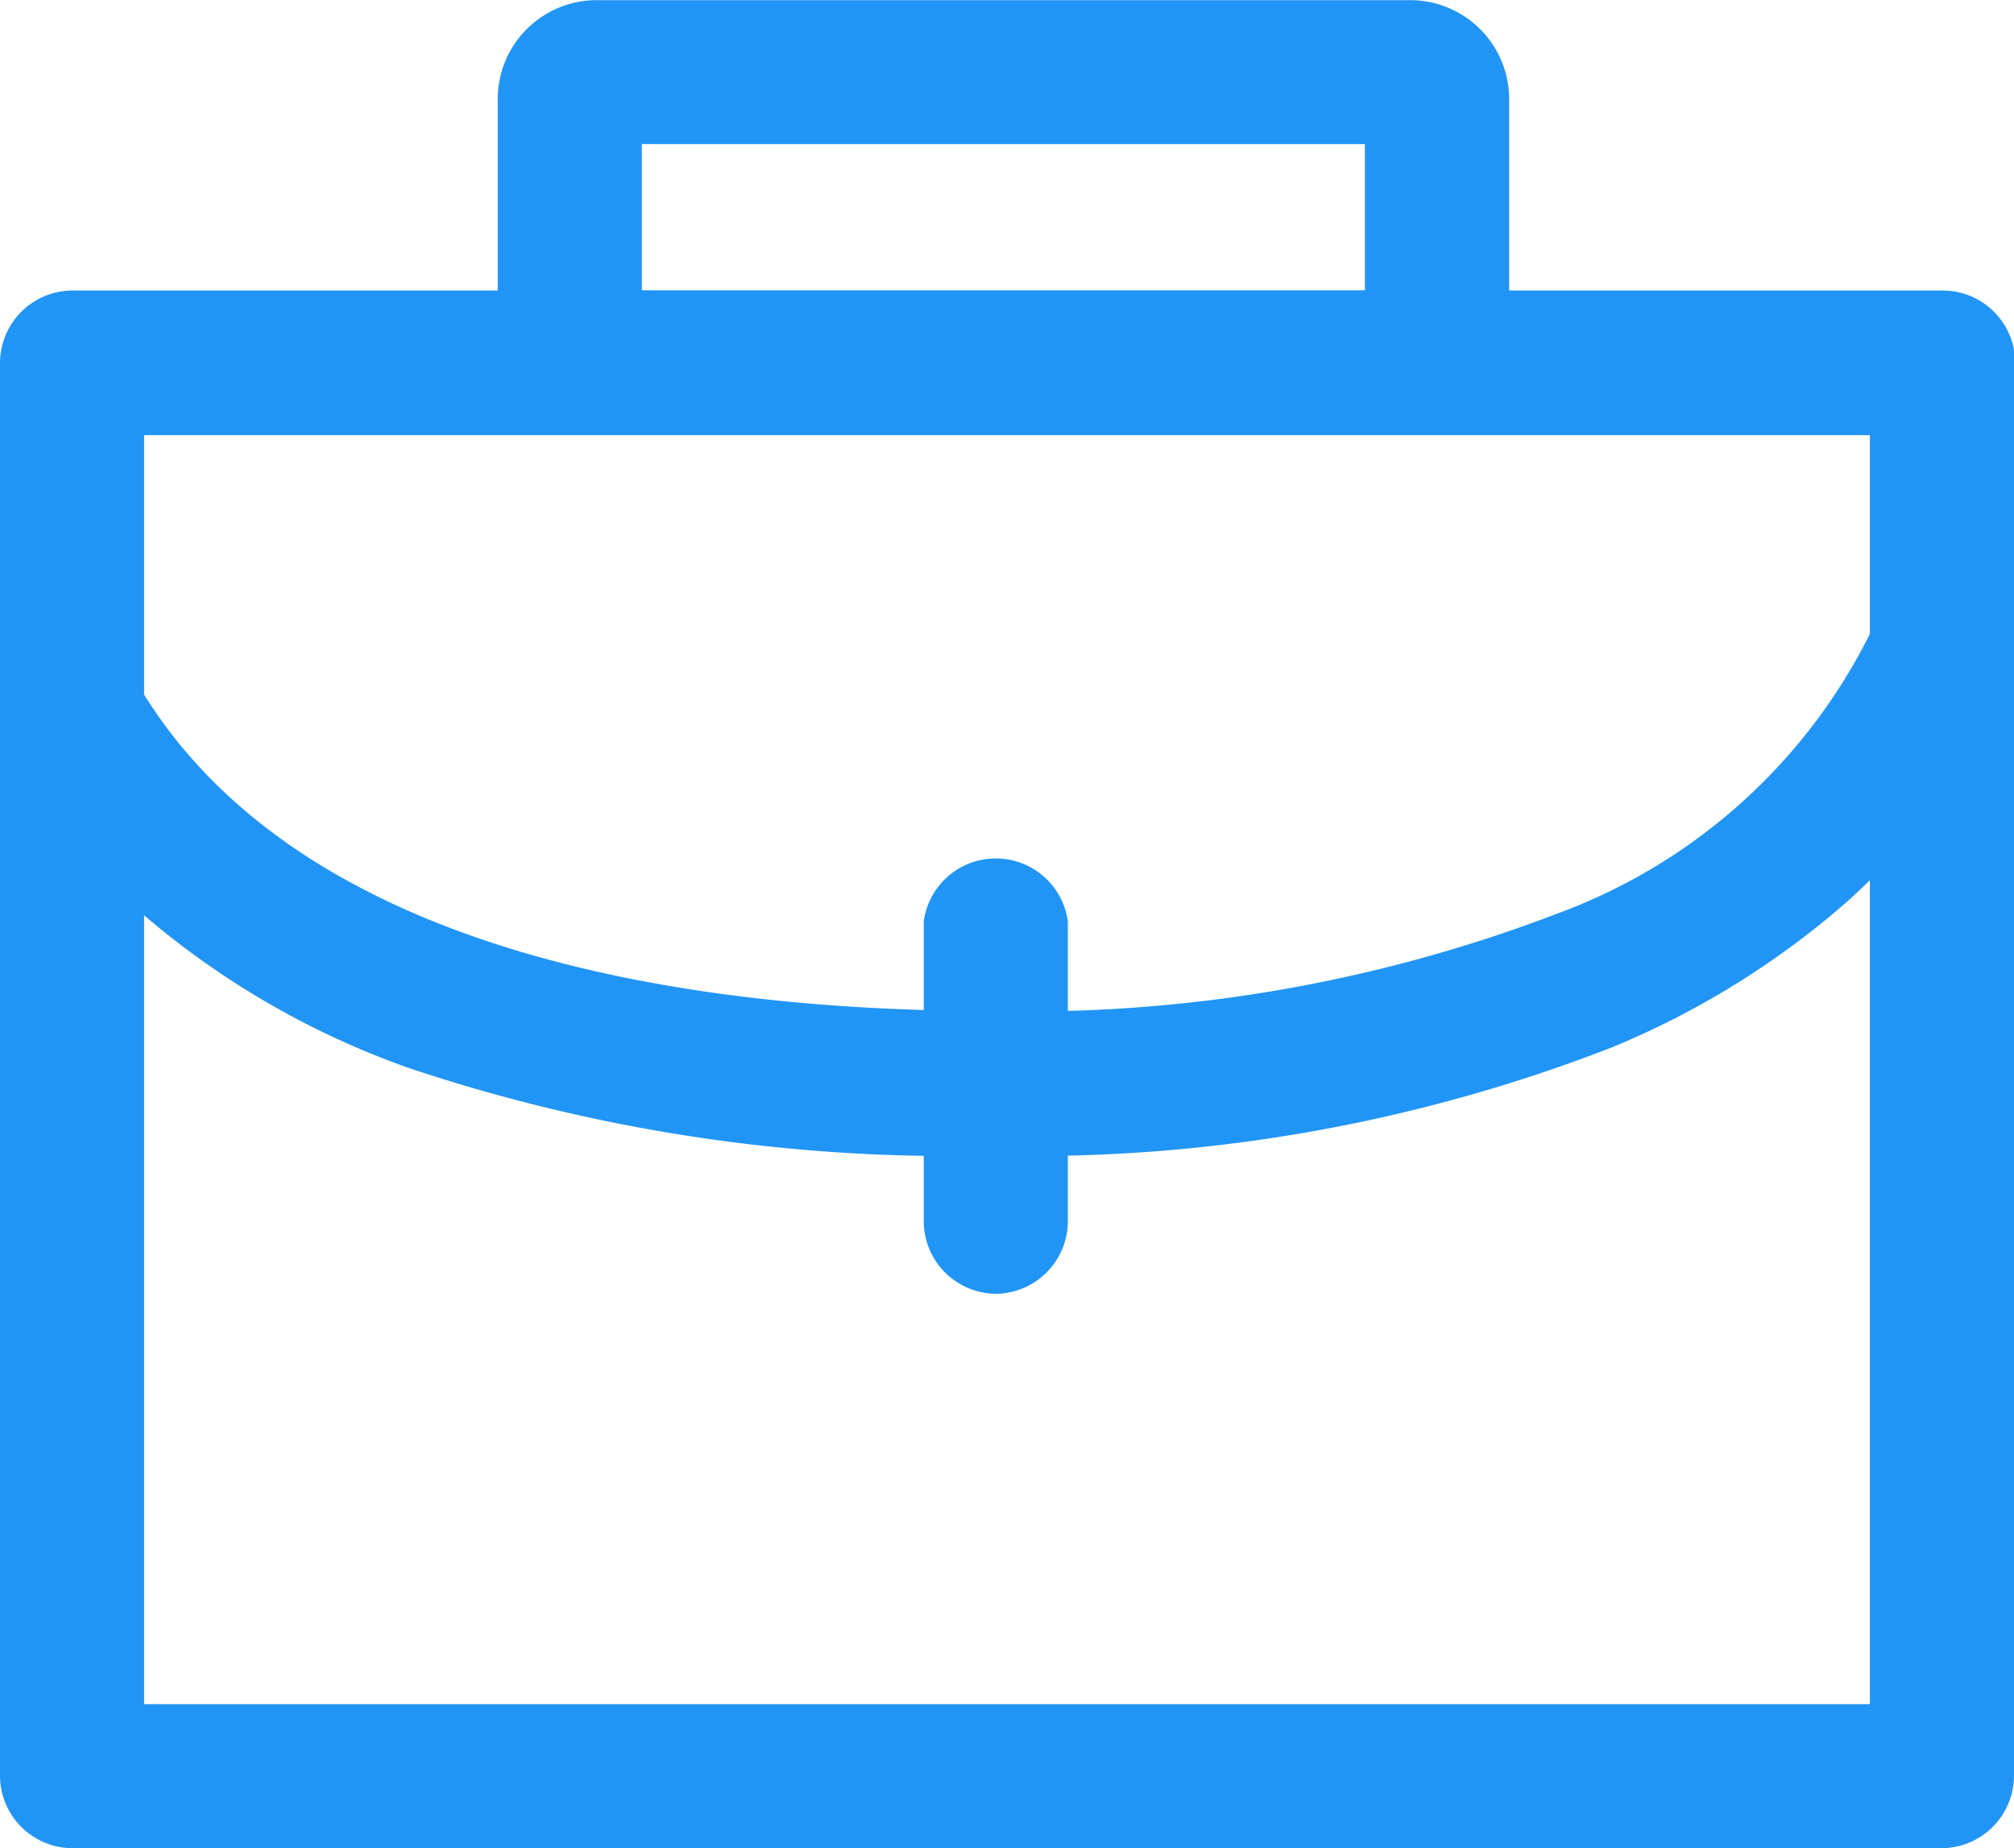
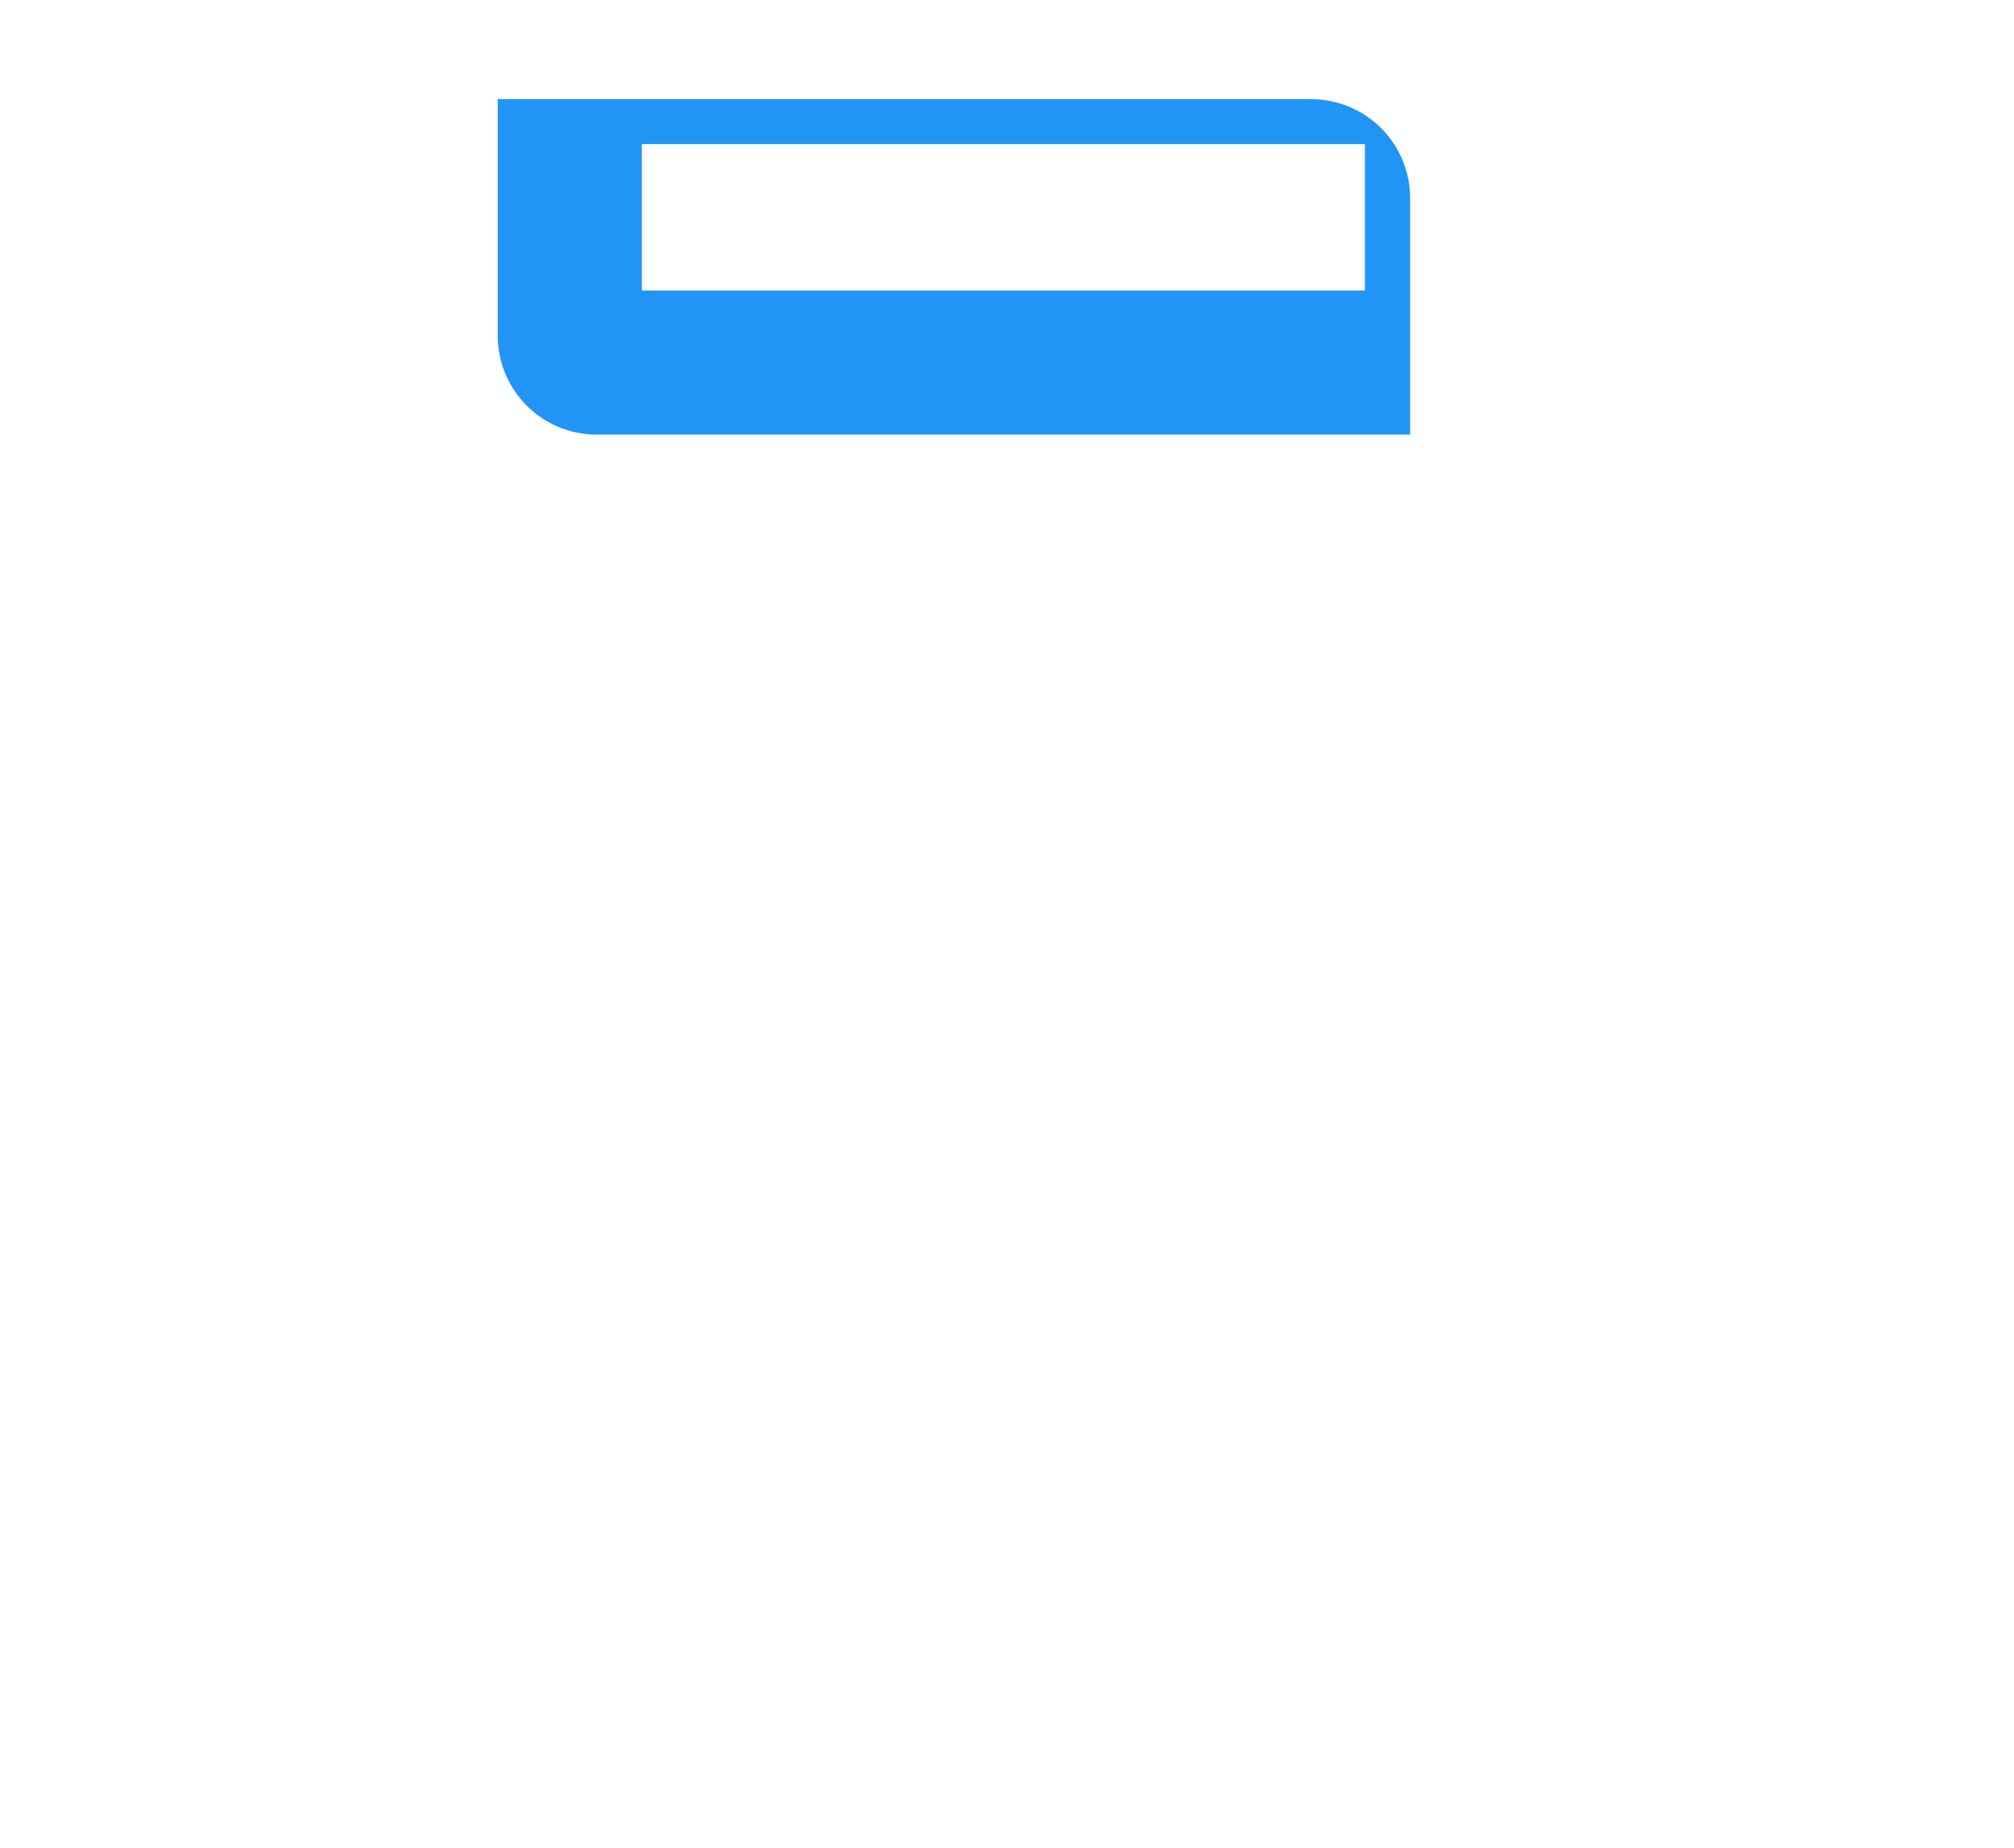
<svg xmlns="http://www.w3.org/2000/svg" width="13.851" height="12.711" viewBox="0 0 13.851 12.711">
  <g id="组_8016" data-name="组 8016" transform="translate(-66 -99.6)">
-     <path id="路径_16629" data-name="路径 16629" d="M79.355,365.158H66.5a.5.5,0,0,1-.5-.5v-7.3a.5.5,0,0,1,.926-.243C68,359,70.721,359.4,72.816,359.4a10.177,10.177,0,0,0,3.884-.666,3.909,3.909,0,0,0,2.2-2.01.5.5,0,0,1,.951.2v7.742A.5.5,0,0,1,79.355,365.158Zm-12.364-.991H78.86V358.5c-.046.046-.094.091-.142.135a5.809,5.809,0,0,1-1.629,1.014,10.992,10.992,0,0,1-4.272.745,11.708,11.708,0,0,1-4-.6,5.739,5.739,0,0,1-1.826-1.052Z" transform="translate(0 -252.847)" fill="#2195f5" />
-     <path id="路径_16630" data-name="路径 16630" d="M66.991,231.515H66V229.1a.5.5,0,0,1,.5-.5h12.86a.5.5,0,0,1,.5.5v1.979H78.86v-1.484H66.991Zm5.862,3.985a.5.5,0,0,1-.5-.5v-2.061a.5.5,0,0,1,.991,0V235A.5.5,0,0,1,72.854,235.5Z" transform="translate(0 -127.002)" fill="#2195f5" />
-     <path id="路径_16631" data-name="路径 16631" d="M293.274,102.589h-5.593a.681.681,0,0,1-.681-.681v-1.626a.681.681,0,0,1,.681-.681h5.593a.681.681,0,0,1,.682.681v1.626A.681.681,0,0,1,293.274,102.589Zm-5.283-.991h4.973v-1.007h-4.973Z" transform="translate(-217.577)" fill="#2195f5" />
+     <path id="路径_16631" data-name="路径 16631" d="M293.274,102.589h-5.593a.681.681,0,0,1-.681-.681v-1.626h5.593a.681.681,0,0,1,.682.681v1.626A.681.681,0,0,1,293.274,102.589Zm-5.283-.991h4.973v-1.007h-4.973Z" transform="translate(-217.577)" fill="#2195f5" />
  </g>
</svg>